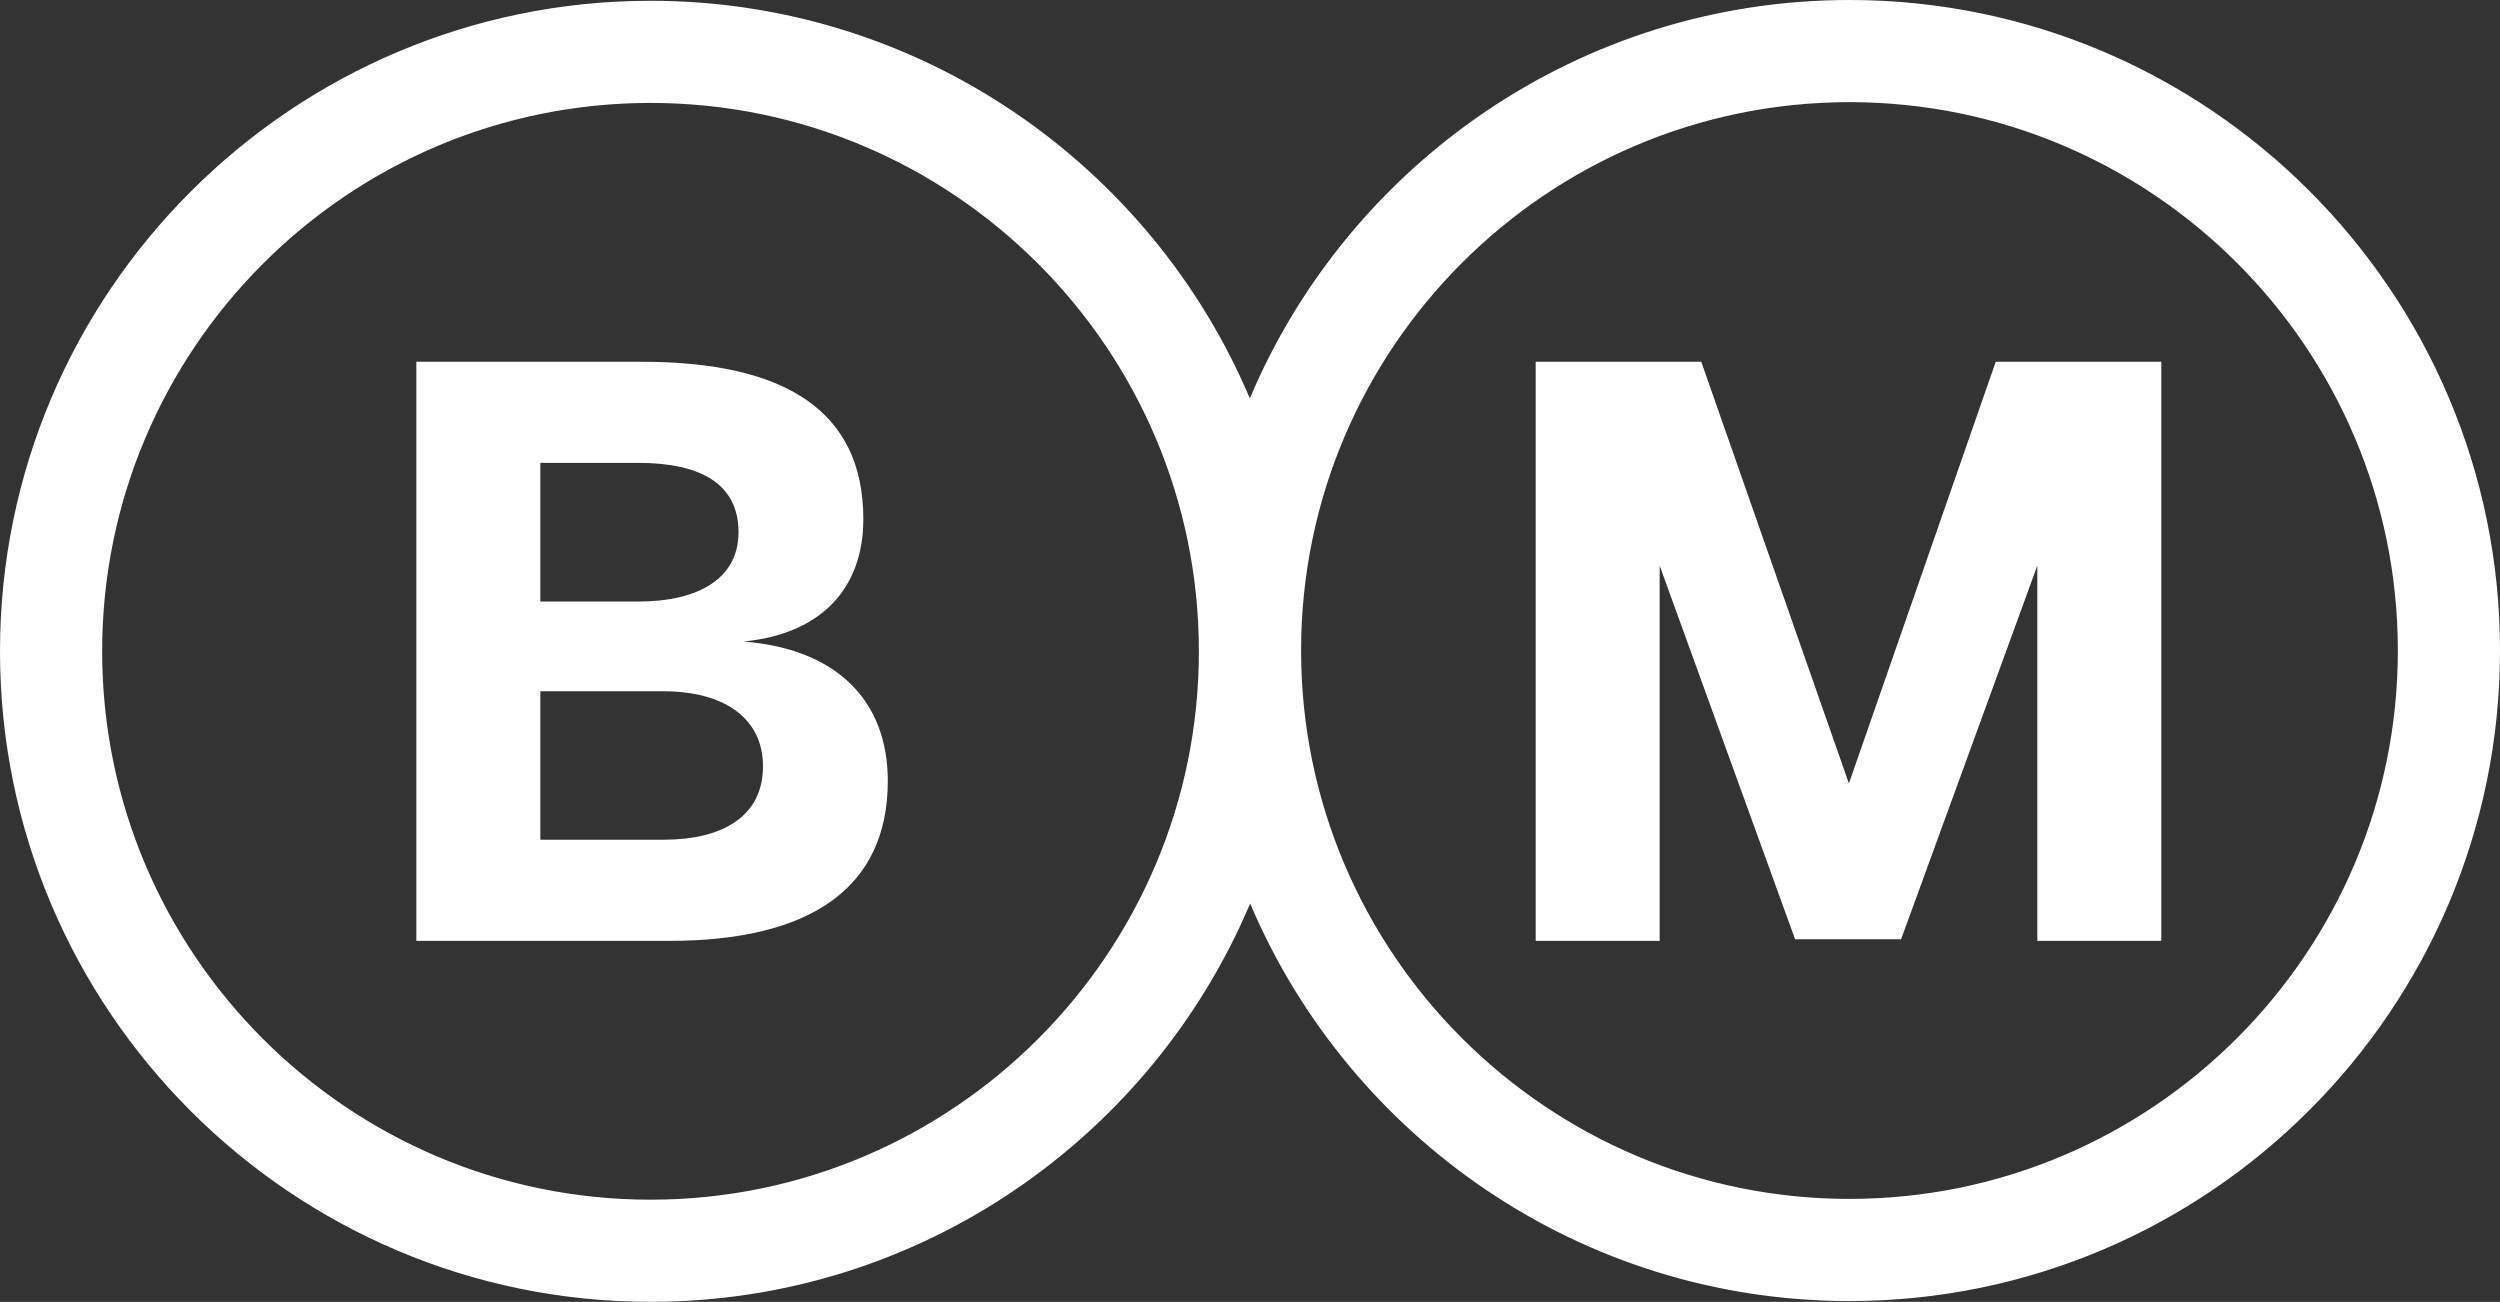
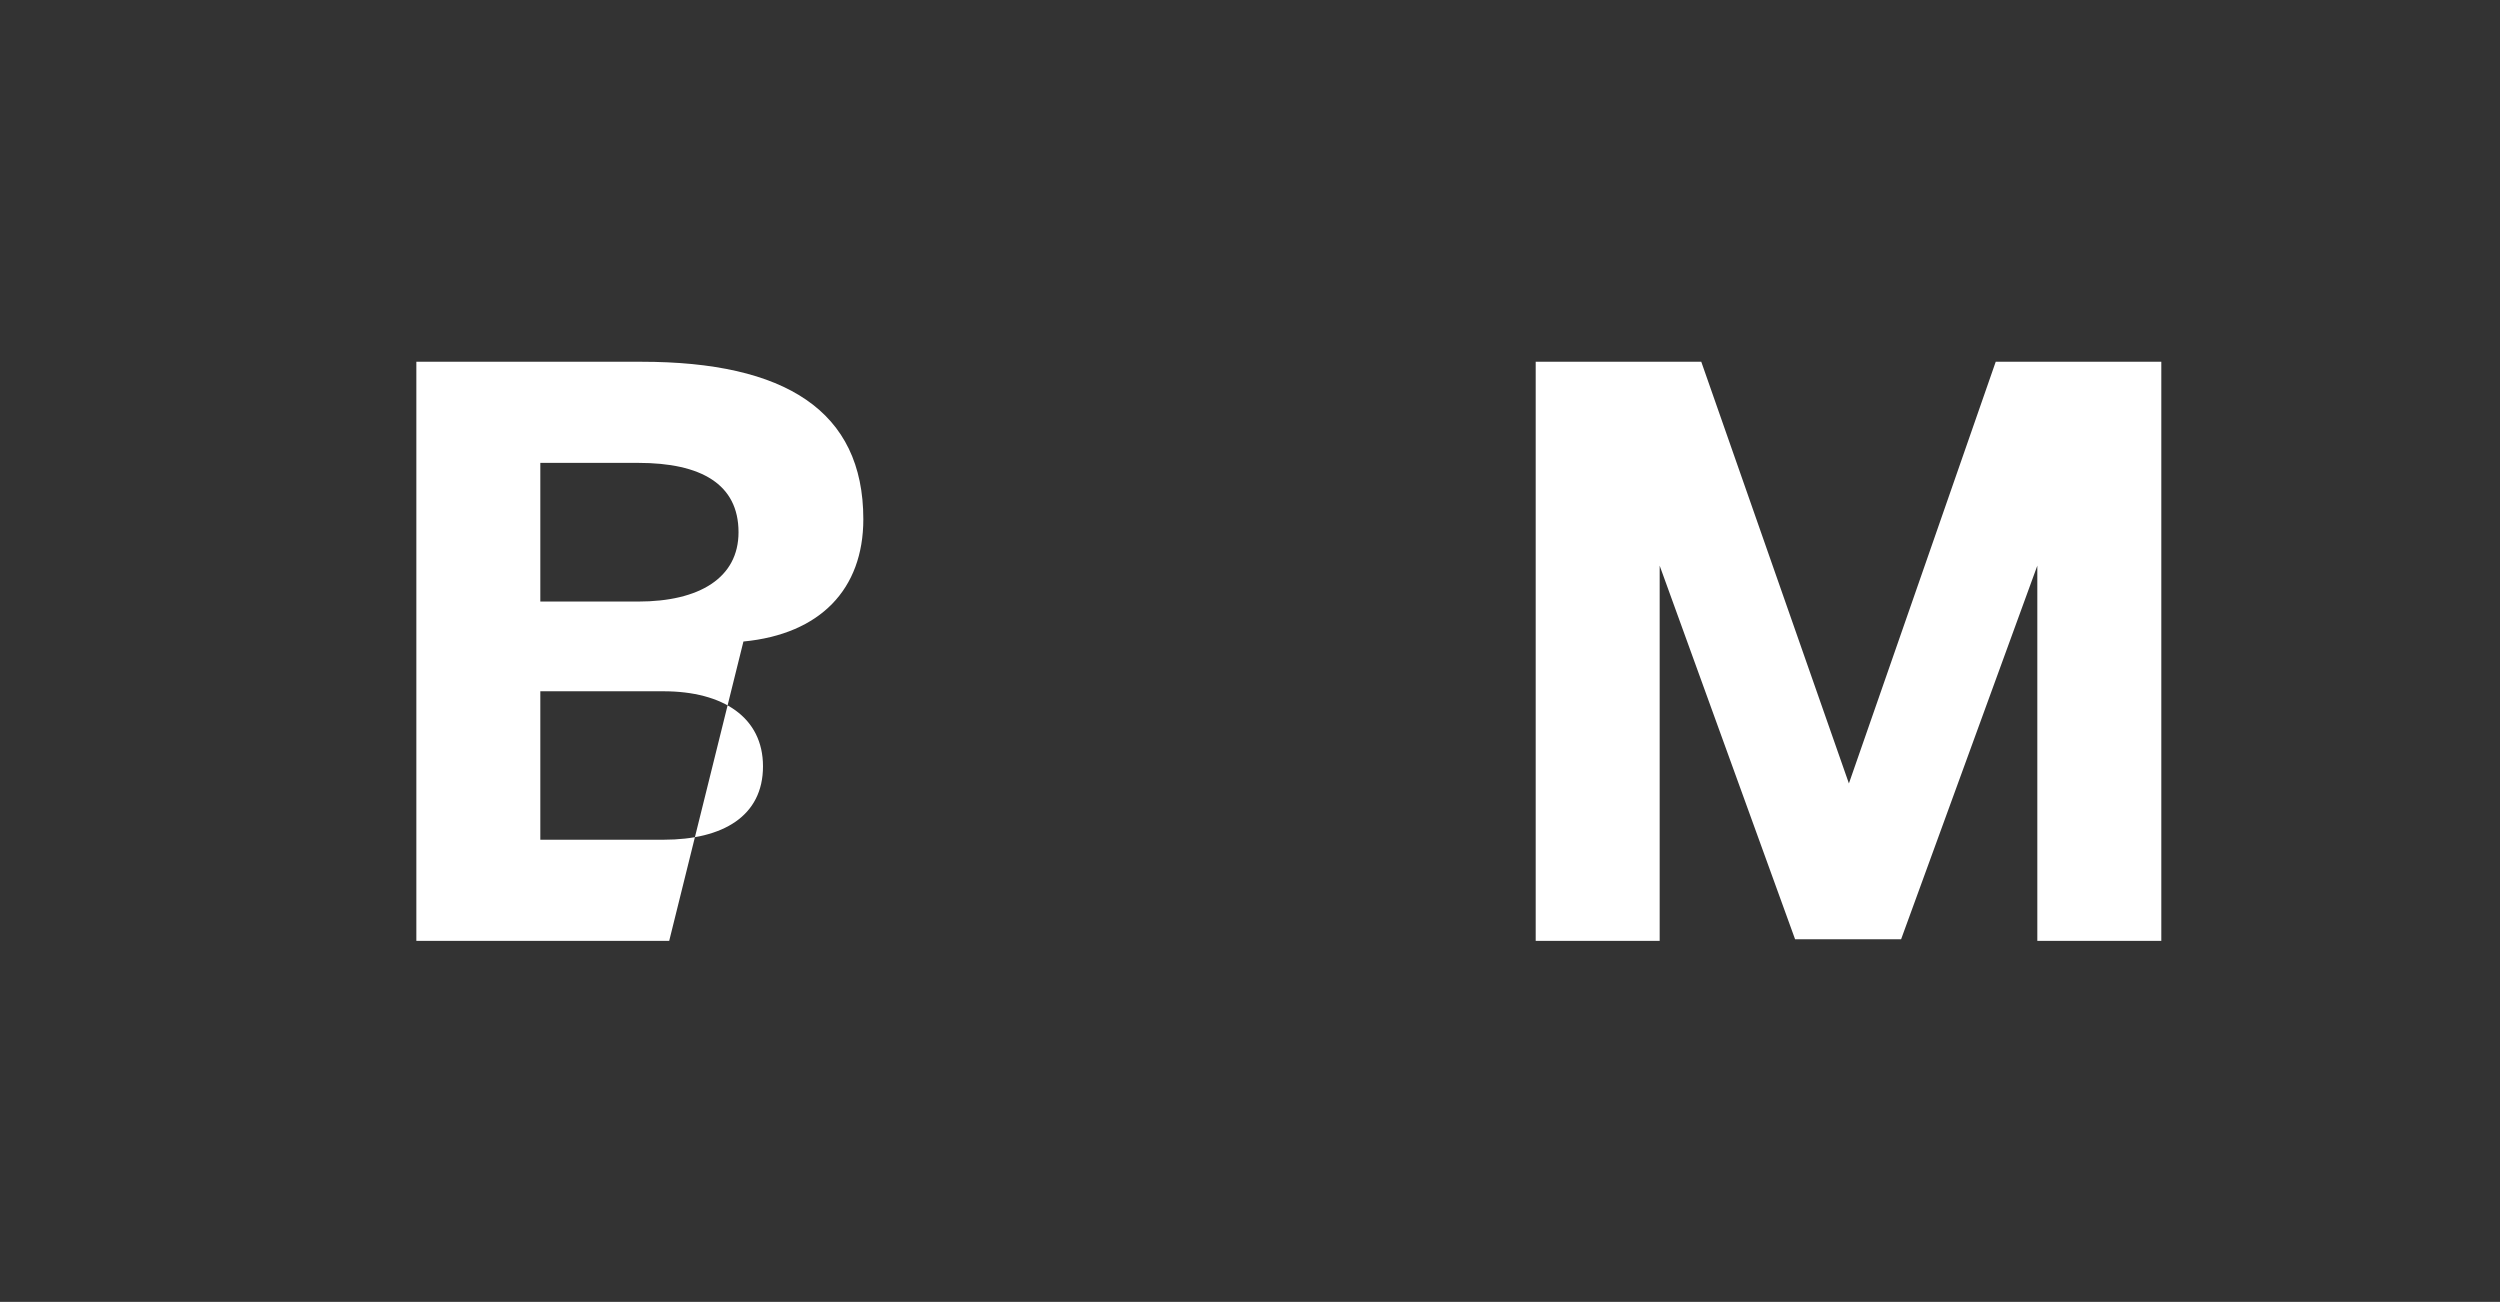
<svg xmlns="http://www.w3.org/2000/svg" id="b" data-name="Capa 2" width="454.083" height="236.457" viewBox="0 0 454.083 236.457">
  <rect x="0" y="0" width="454.083" height="236.457" fill="#333333" stroke="none" />
  <g id="c" data-name="Capa 1">
    <g>
-       <path d="M135.031,116.521c13.927-1.335,21.778-9.482,21.778-22.221,0-19.706-14.223-28.593-40.297-28.593h-40.889v105.186h45.925c25.483,0,39.706-9.482,39.706-29.037,0-14.518-9.186-24-26.222-25.335ZM98.14,84.074h17.78c11.405,0,18.22,3.853,18.22,12.595,0,8.295-7.111,12.592-18.22,12.592h-17.78v-25.187ZM120.513,152.521h-22.373v-26.962h22.373c10.813,0,18.072,4.741,18.072,13.631,0,9.035-7.259,13.332-18.072,13.332Z" fill="#fff" />
+       <path d="M135.031,116.521c13.927-1.335,21.778-9.482,21.778-22.221,0-19.706-14.223-28.593-40.297-28.593h-40.889v105.186h45.925ZM98.14,84.074h17.78c11.405,0,18.22,3.853,18.22,12.595,0,8.295-7.111,12.592-18.22,12.592h-17.78v-25.187ZM120.513,152.521h-22.373v-26.962h22.373c10.813,0,18.072,4.741,18.072,13.631,0,9.035-7.259,13.332-18.072,13.332Z" fill="#fff" />
      <polygon points="335.823 142.299 309.006 65.706 278.933 65.706 278.933 170.892 301.451 170.892 301.451 102.742 326.046 170.596 345.305 170.596 370.045 102.742 370.045 170.892 392.566 170.892 392.566 65.706 362.49 65.706 335.823 142.299" fill="#fff" />
-       <path d="M335.924,0c-48.918,0-90.983,29.883-108.912,72.351C209.052,29.957,167.021.142,118.156.142,53.004.142,0,53.146,0,118.298s53.004,118.159,118.156,118.159c48.918,0,90.983-29.883,108.912-72.351,17.961,42.394,59.992,72.209,108.857,72.209,65.152,0,118.159-53.004,118.159-118.156S401.077,0,335.924,0ZM118.156,217.903c-54.921,0-99.602-44.684-99.602-99.605S63.235,18.696,118.156,18.696s99.602,44.681,99.602,99.602-44.681,99.605-99.602,99.605ZM335.924,217.761c-54.921,0-99.602-44.681-99.602-99.602s44.681-99.605,99.602-99.605,99.605,44.684,99.605,99.605-44.684,99.602-99.605,99.602Z" fill="#fff" />
    </g>
  </g>
</svg>